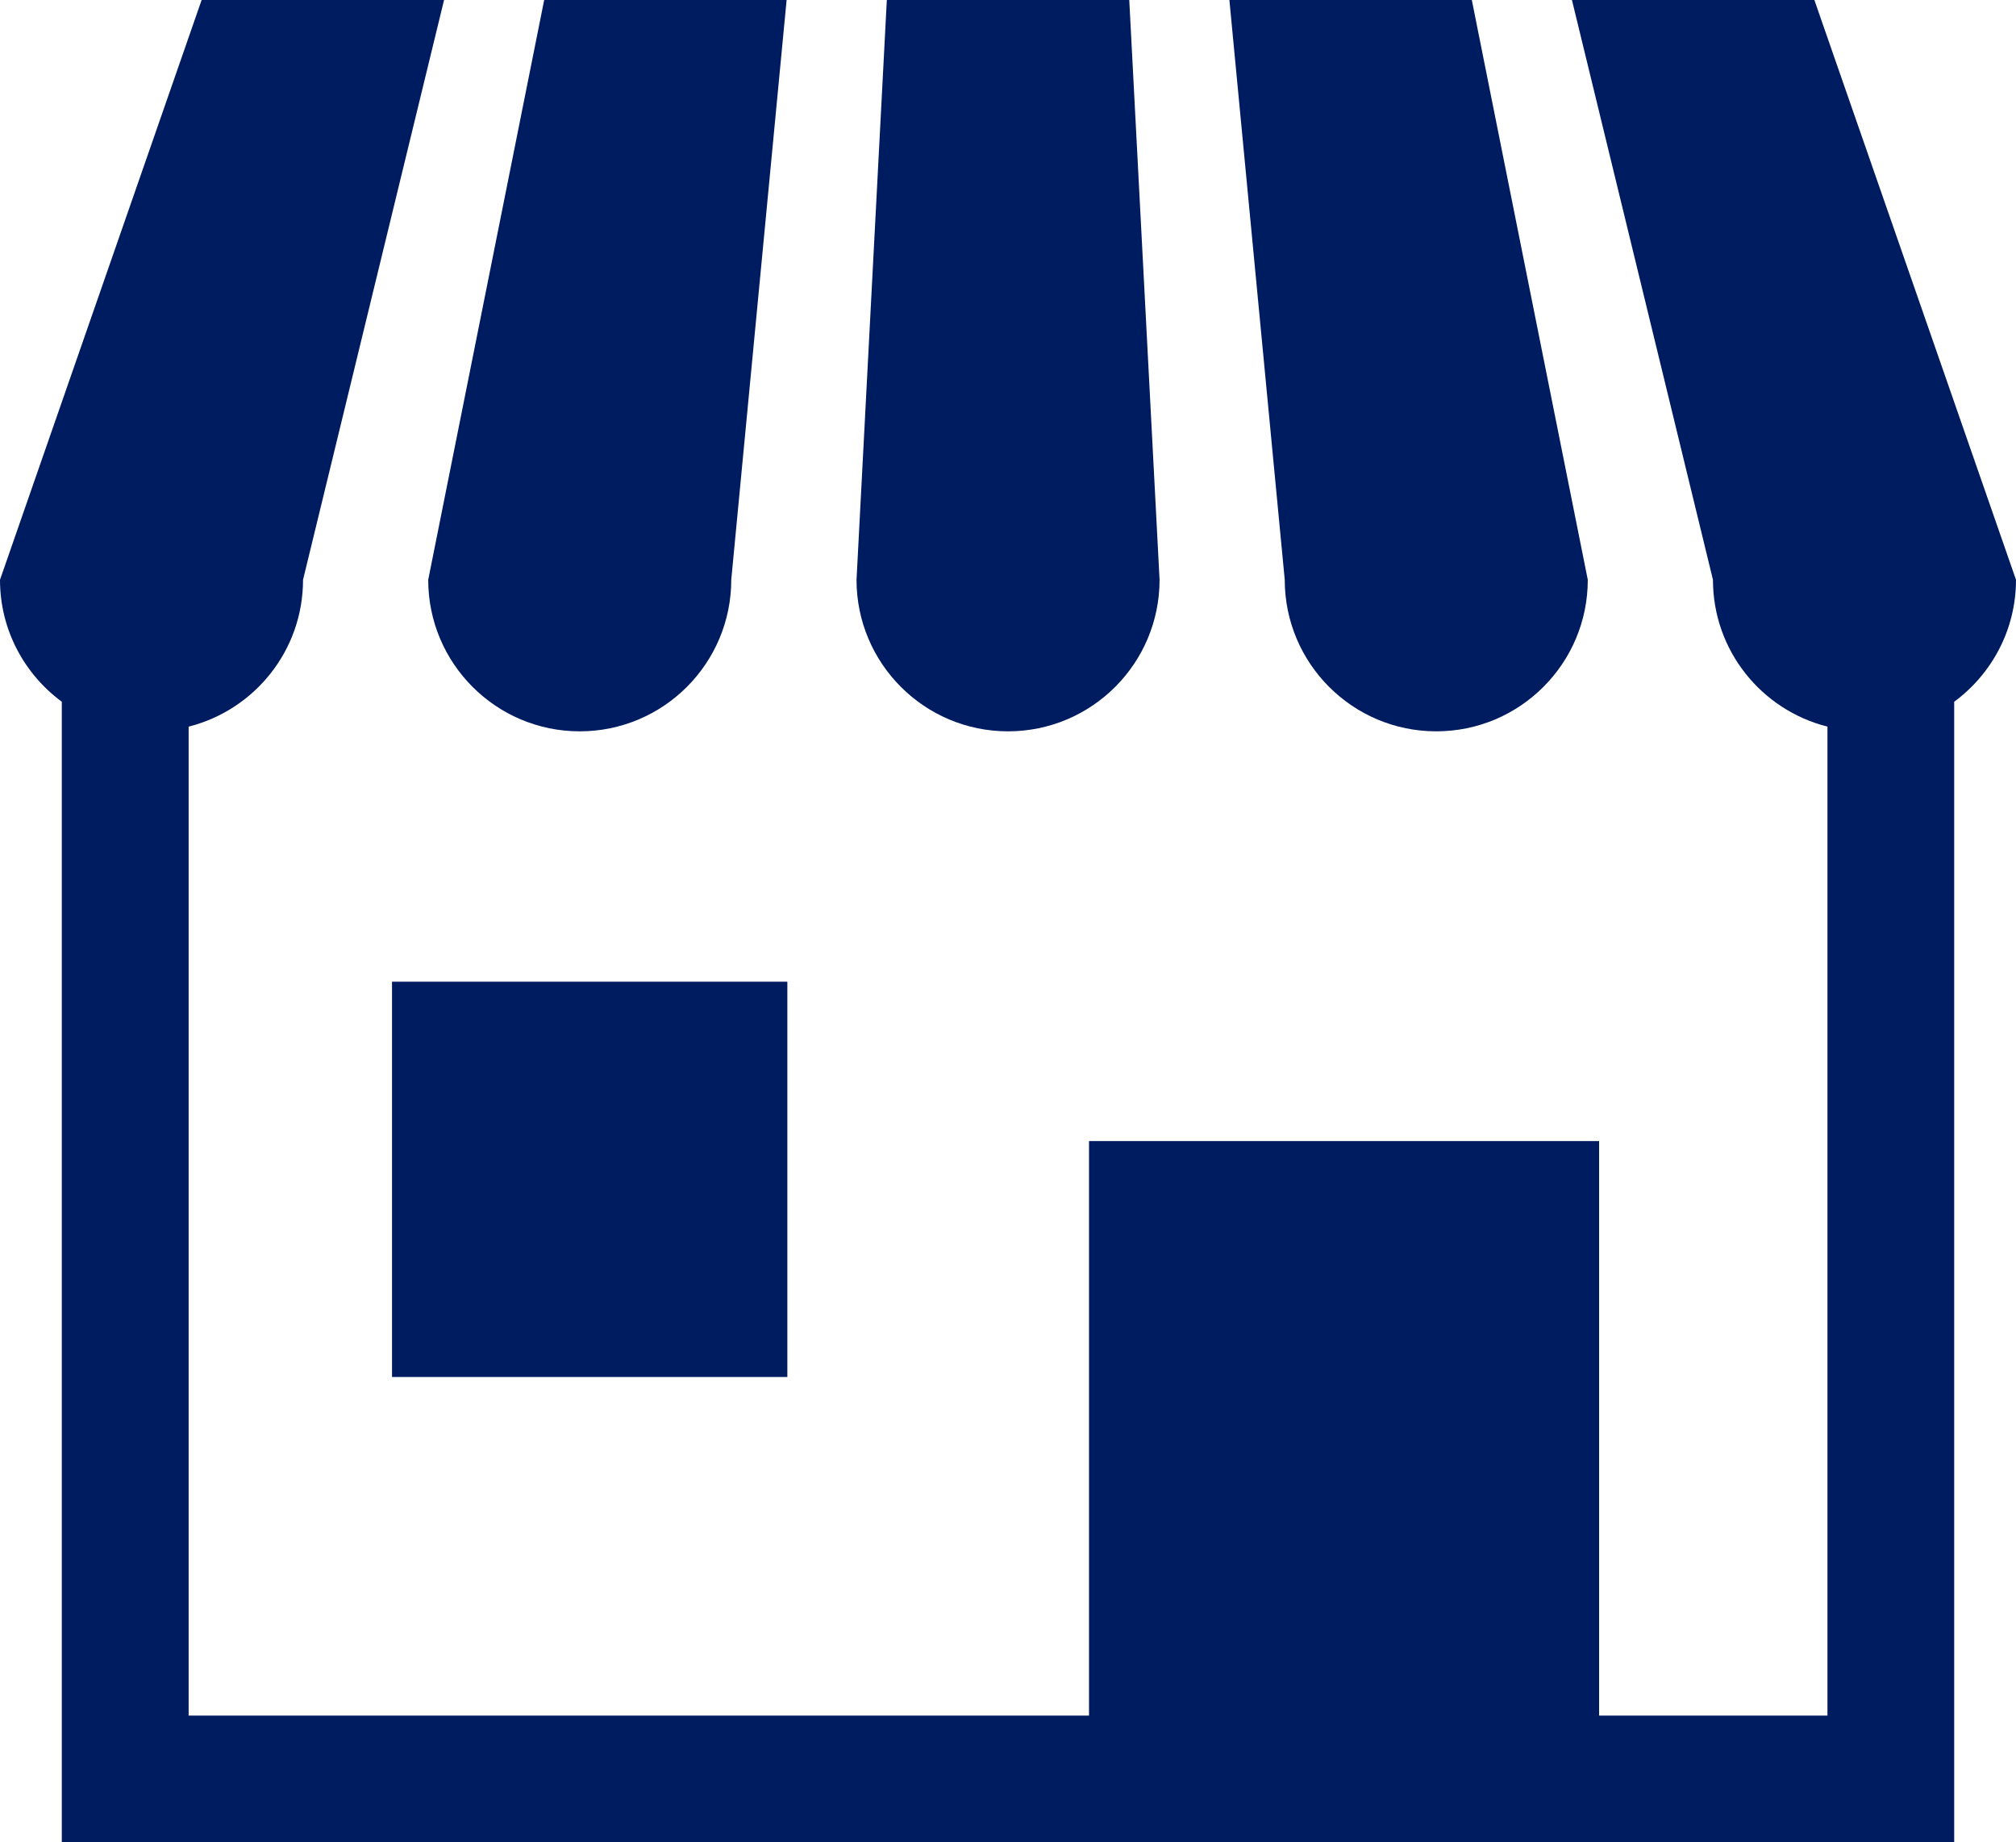
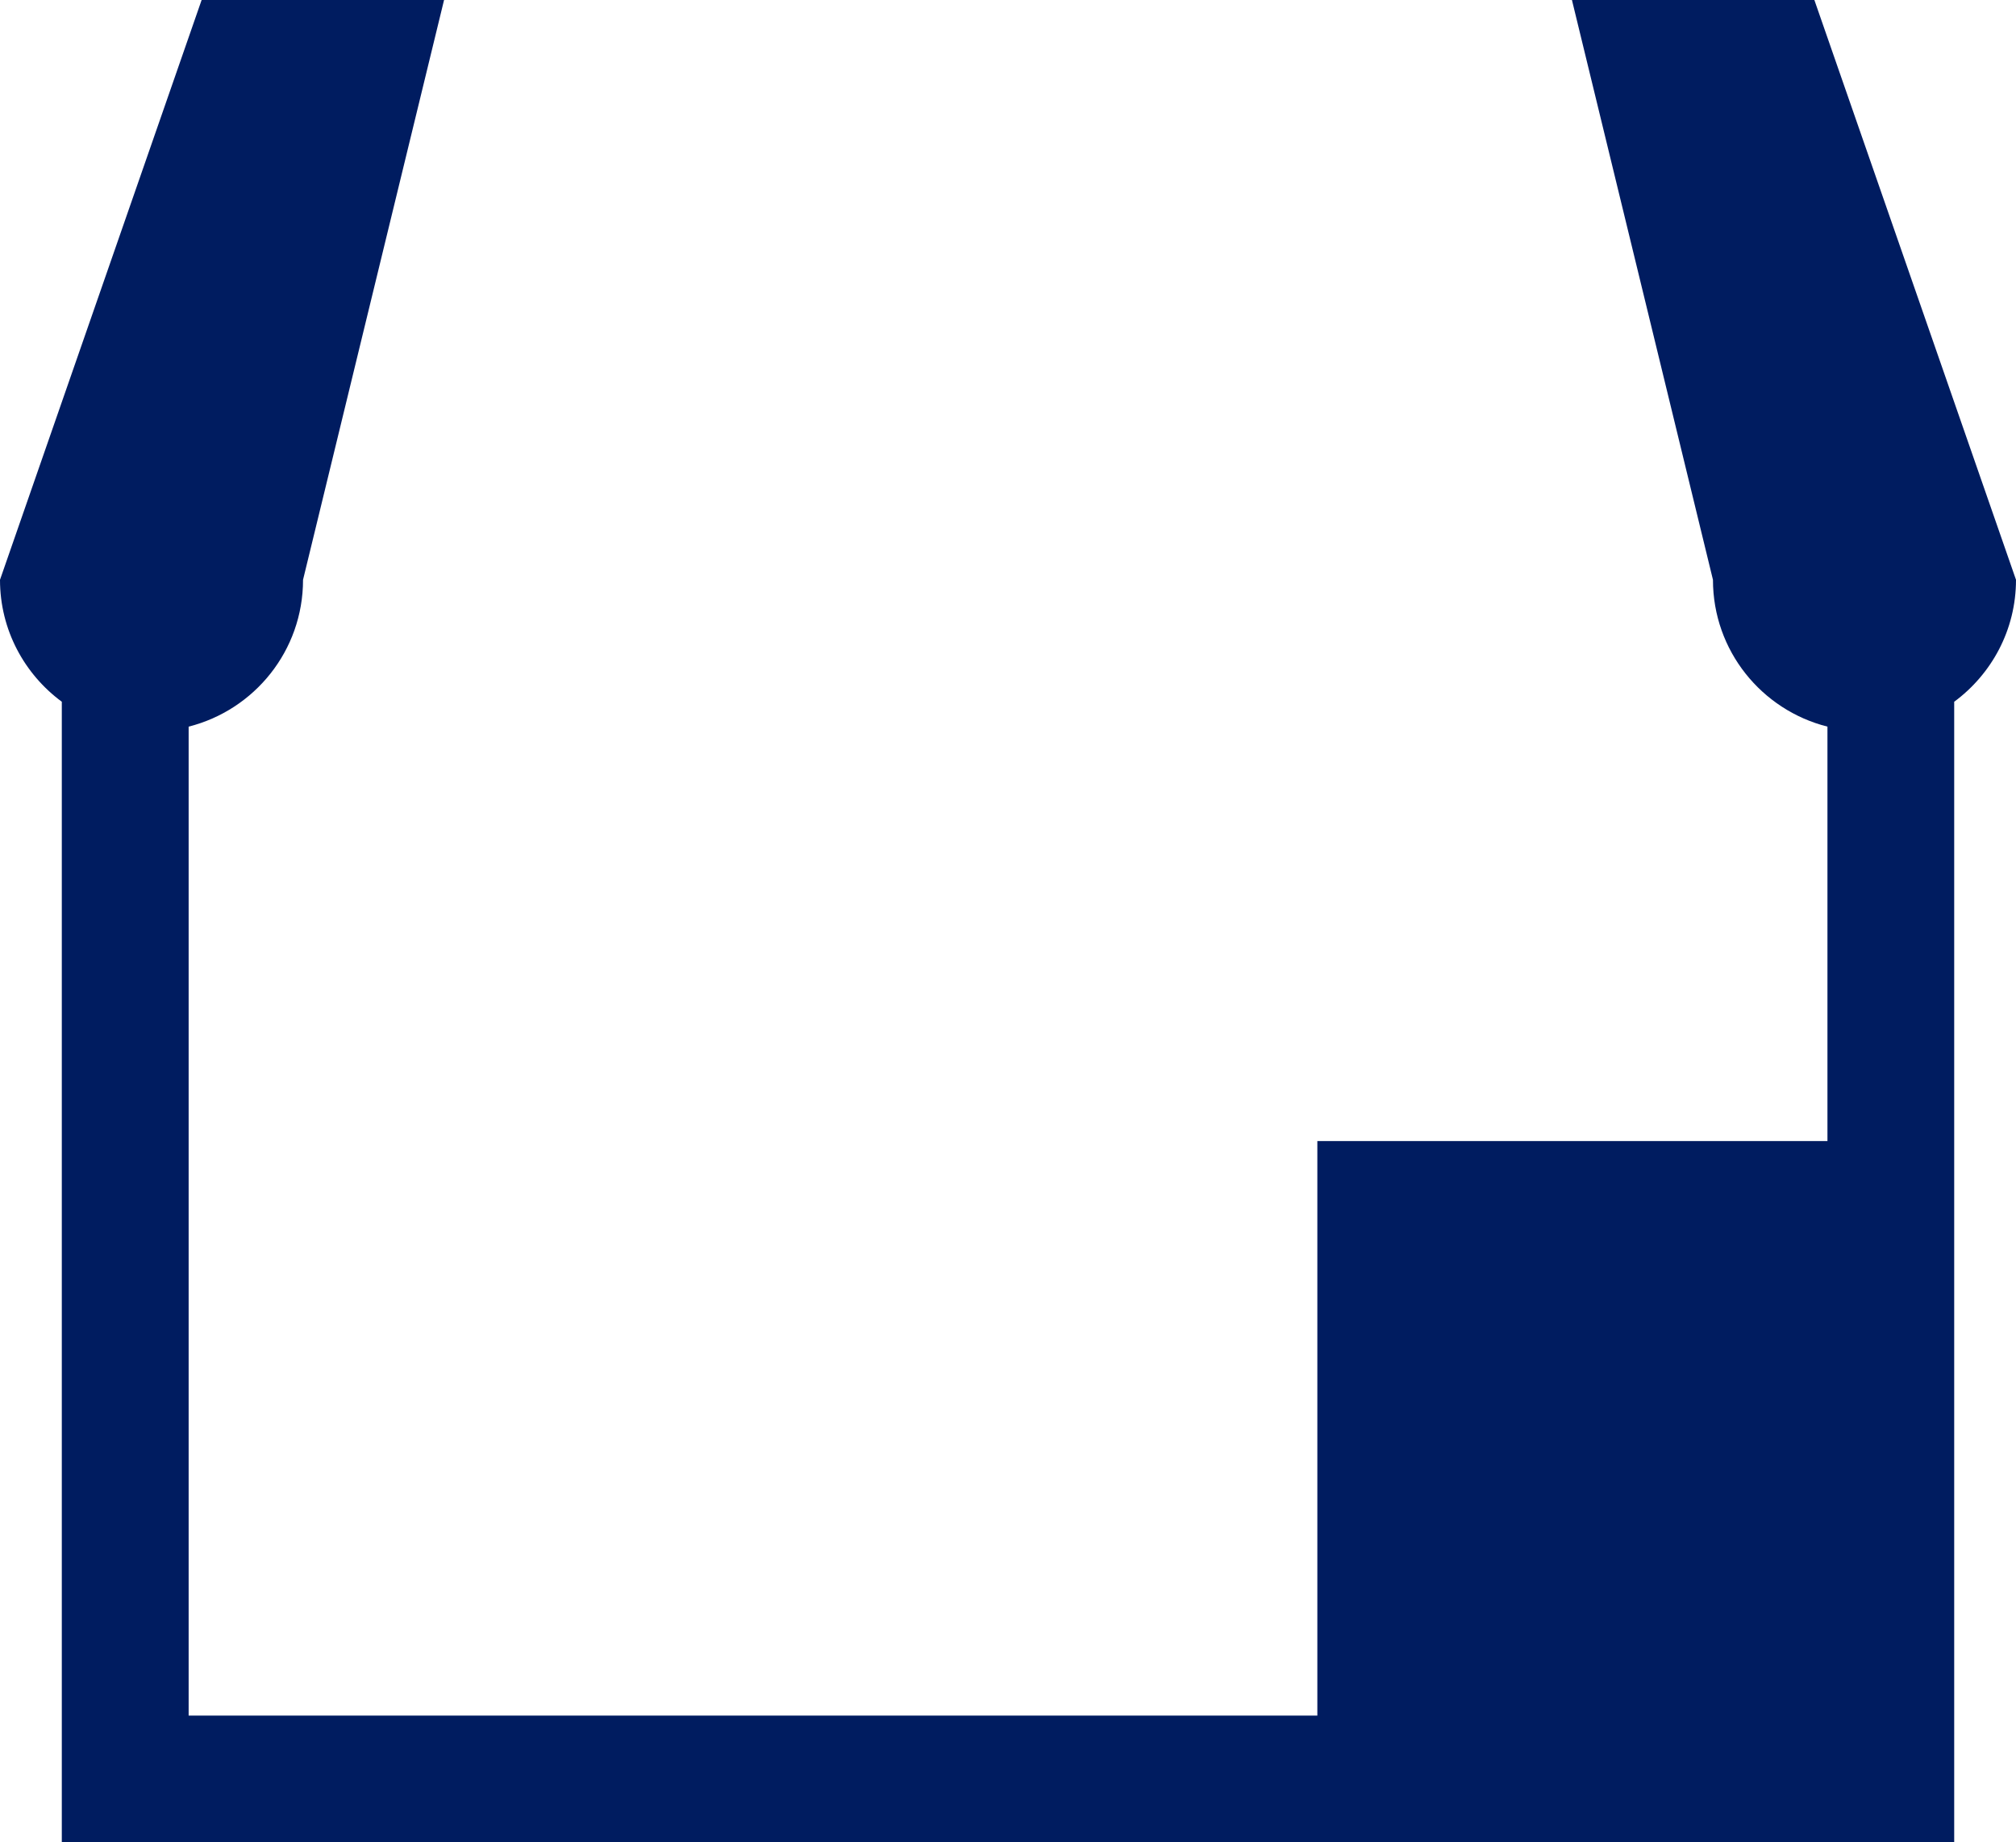
<svg xmlns="http://www.w3.org/2000/svg" id="_画像" data-name="画像" viewBox="0 0 218.87 200">
  <defs>
    <style>
      .cls-1 {
        fill: #001c60;
        stroke-width: 0px;
      }
    </style>
  </defs>
-   <path class="cls-1" d="m62.94,79.39c9.08,0,16.45-7.37,16.45-16.45L85.4,0h-26.32l-12.59,62.94c0,9.08,7.37,16.45,16.45,16.45h0Z" />
-   <path class="cls-1" d="m109.44,79.39c9.08,0,16.45-7.37,16.45-16.45L122.6,0h-26.32l-3.29,62.94c0,9.08,7.37,16.45,16.45,16.45Z" />
-   <path class="cls-1" d="m155.93,79.39c9.08,0,16.45-7.37,16.45-16.45L159.79,0h-26.32l6.01,62.94c0,9.08,7.37,16.45,16.45,16.45h0Z" />
-   <path class="cls-1" d="m196.98,0h-26.32l15.31,62.94c0,7.7,5.29,14.14,12.43,15.94v107.36h-24.79v-62.37h-55.38v62.37H20.48v-107.36c7.13-1.8,12.42-8.24,12.42-15.94L48.21,0h-26.32L0,62.94c0,5.44,2.65,10.24,6.71,13.24v123.82h205.45v-123.82c4.06-3,6.71-7.8,6.71-13.24L196.98,0Z" />
-   <rect class="cls-1" x="42.56" y="106.57" width="42.92" height="42.91" />
+   <path class="cls-1" d="m196.98,0h-26.32l15.31,62.94c0,7.7,5.29,14.14,12.43,15.94v107.36v-62.37h-55.38v62.37H20.48v-107.36c7.13-1.8,12.42-8.24,12.42-15.94L48.21,0h-26.32L0,62.94c0,5.44,2.65,10.24,6.71,13.24v123.82h205.45v-123.82c4.06-3,6.71-7.8,6.71-13.24L196.98,0Z" />
</svg>